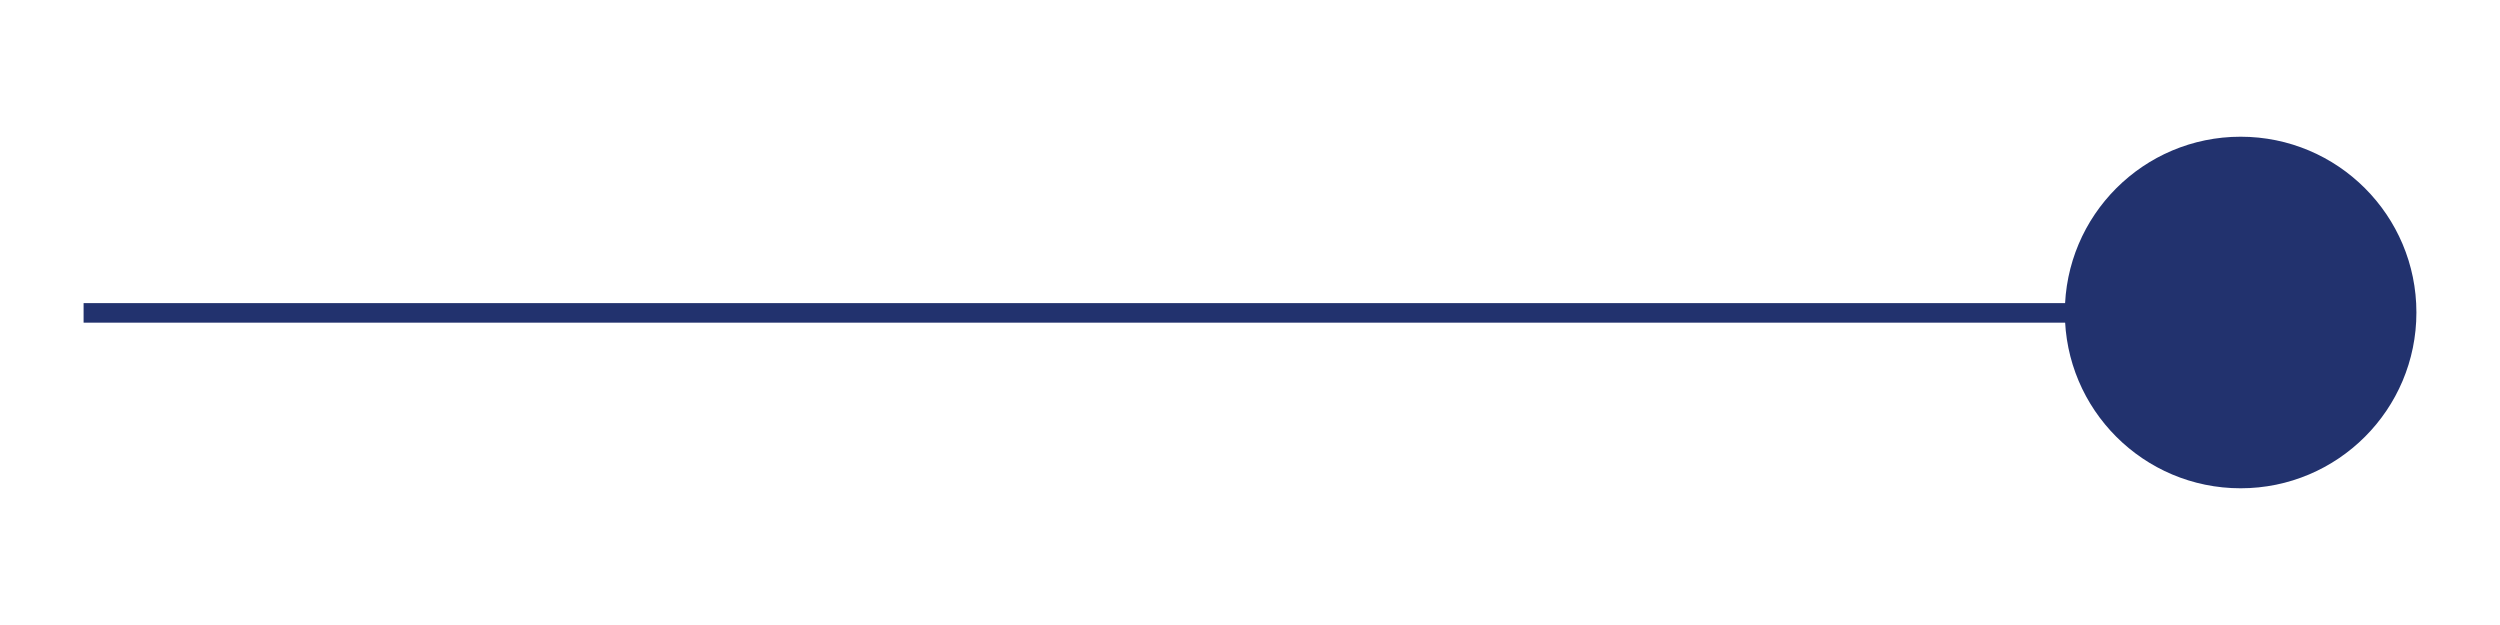
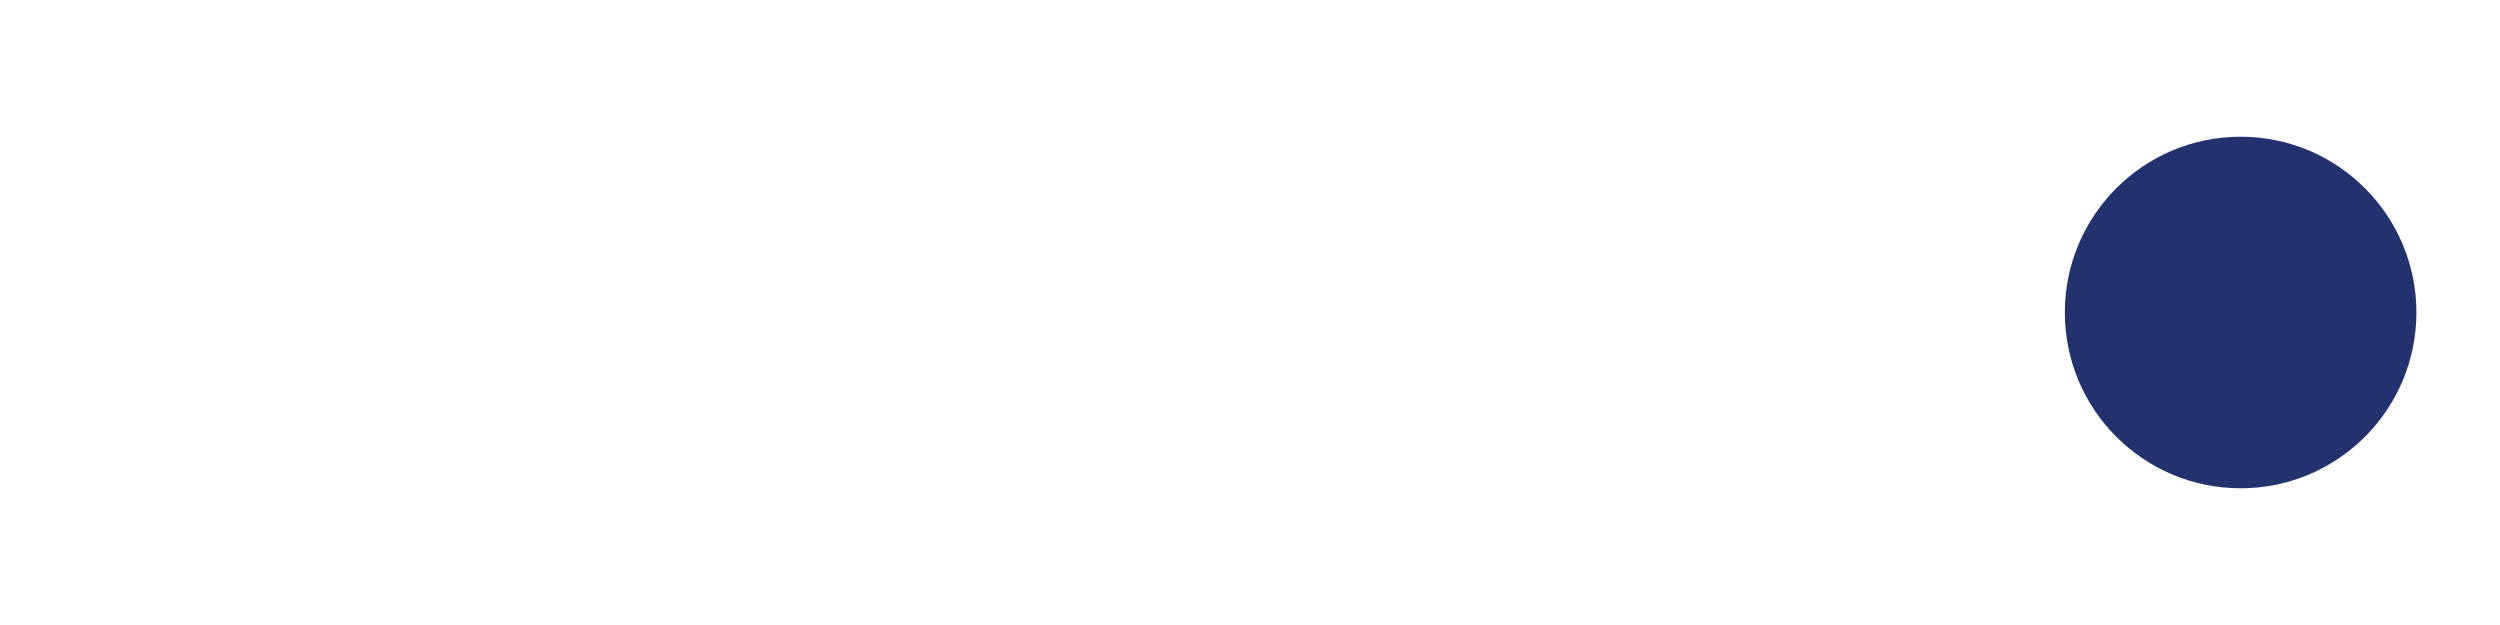
<svg xmlns="http://www.w3.org/2000/svg" width="3200" height="800" viewBox="0 0 3200 800">
  <defs>
    <style>
      .cls-1, .cls-2 {
        fill: #22326e;
      }

      .cls-2 {
        fill-rule: evenodd;
      }
    </style>
  </defs>
  <g id="Right_Connector" data-name="Right Connector">
    <circle class="cls-1" cx="2868" cy="400" r="225" />
-     <path class="cls-2" d="M106.993,1475.99H2684.98v25.02H106.993v-25.02Z" transform="translate(0 -1088)" />
  </g>
</svg>